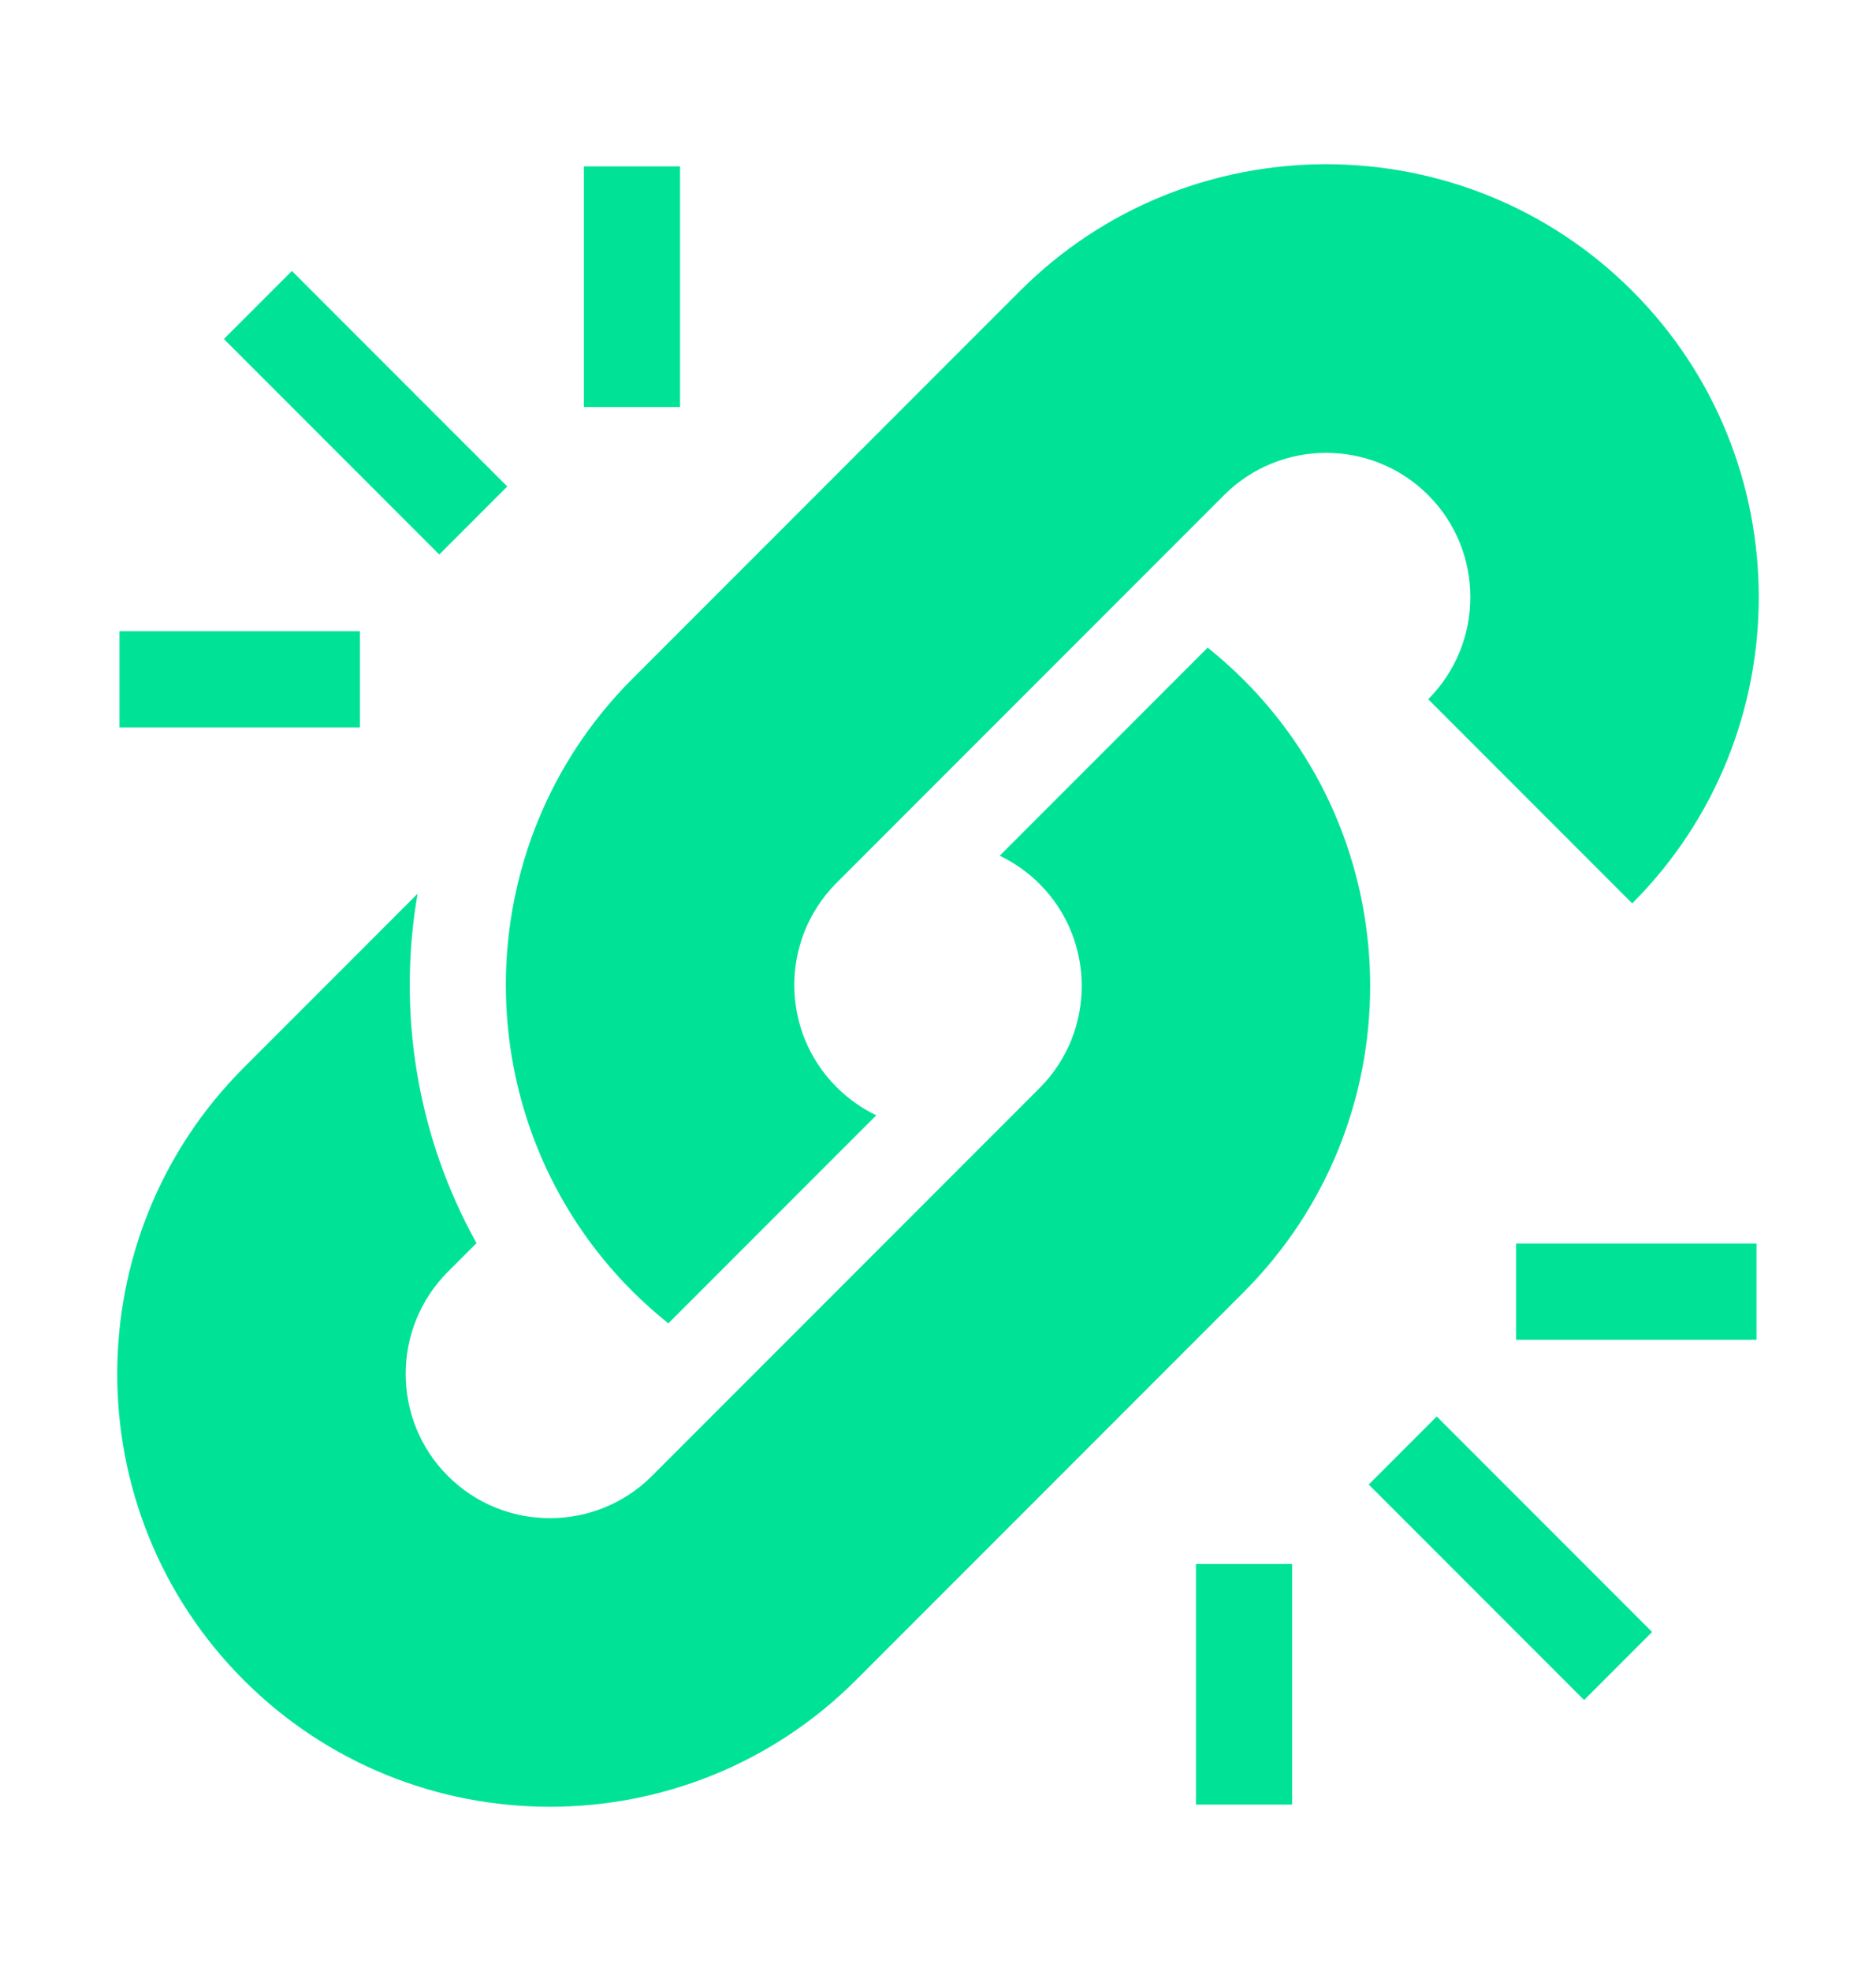
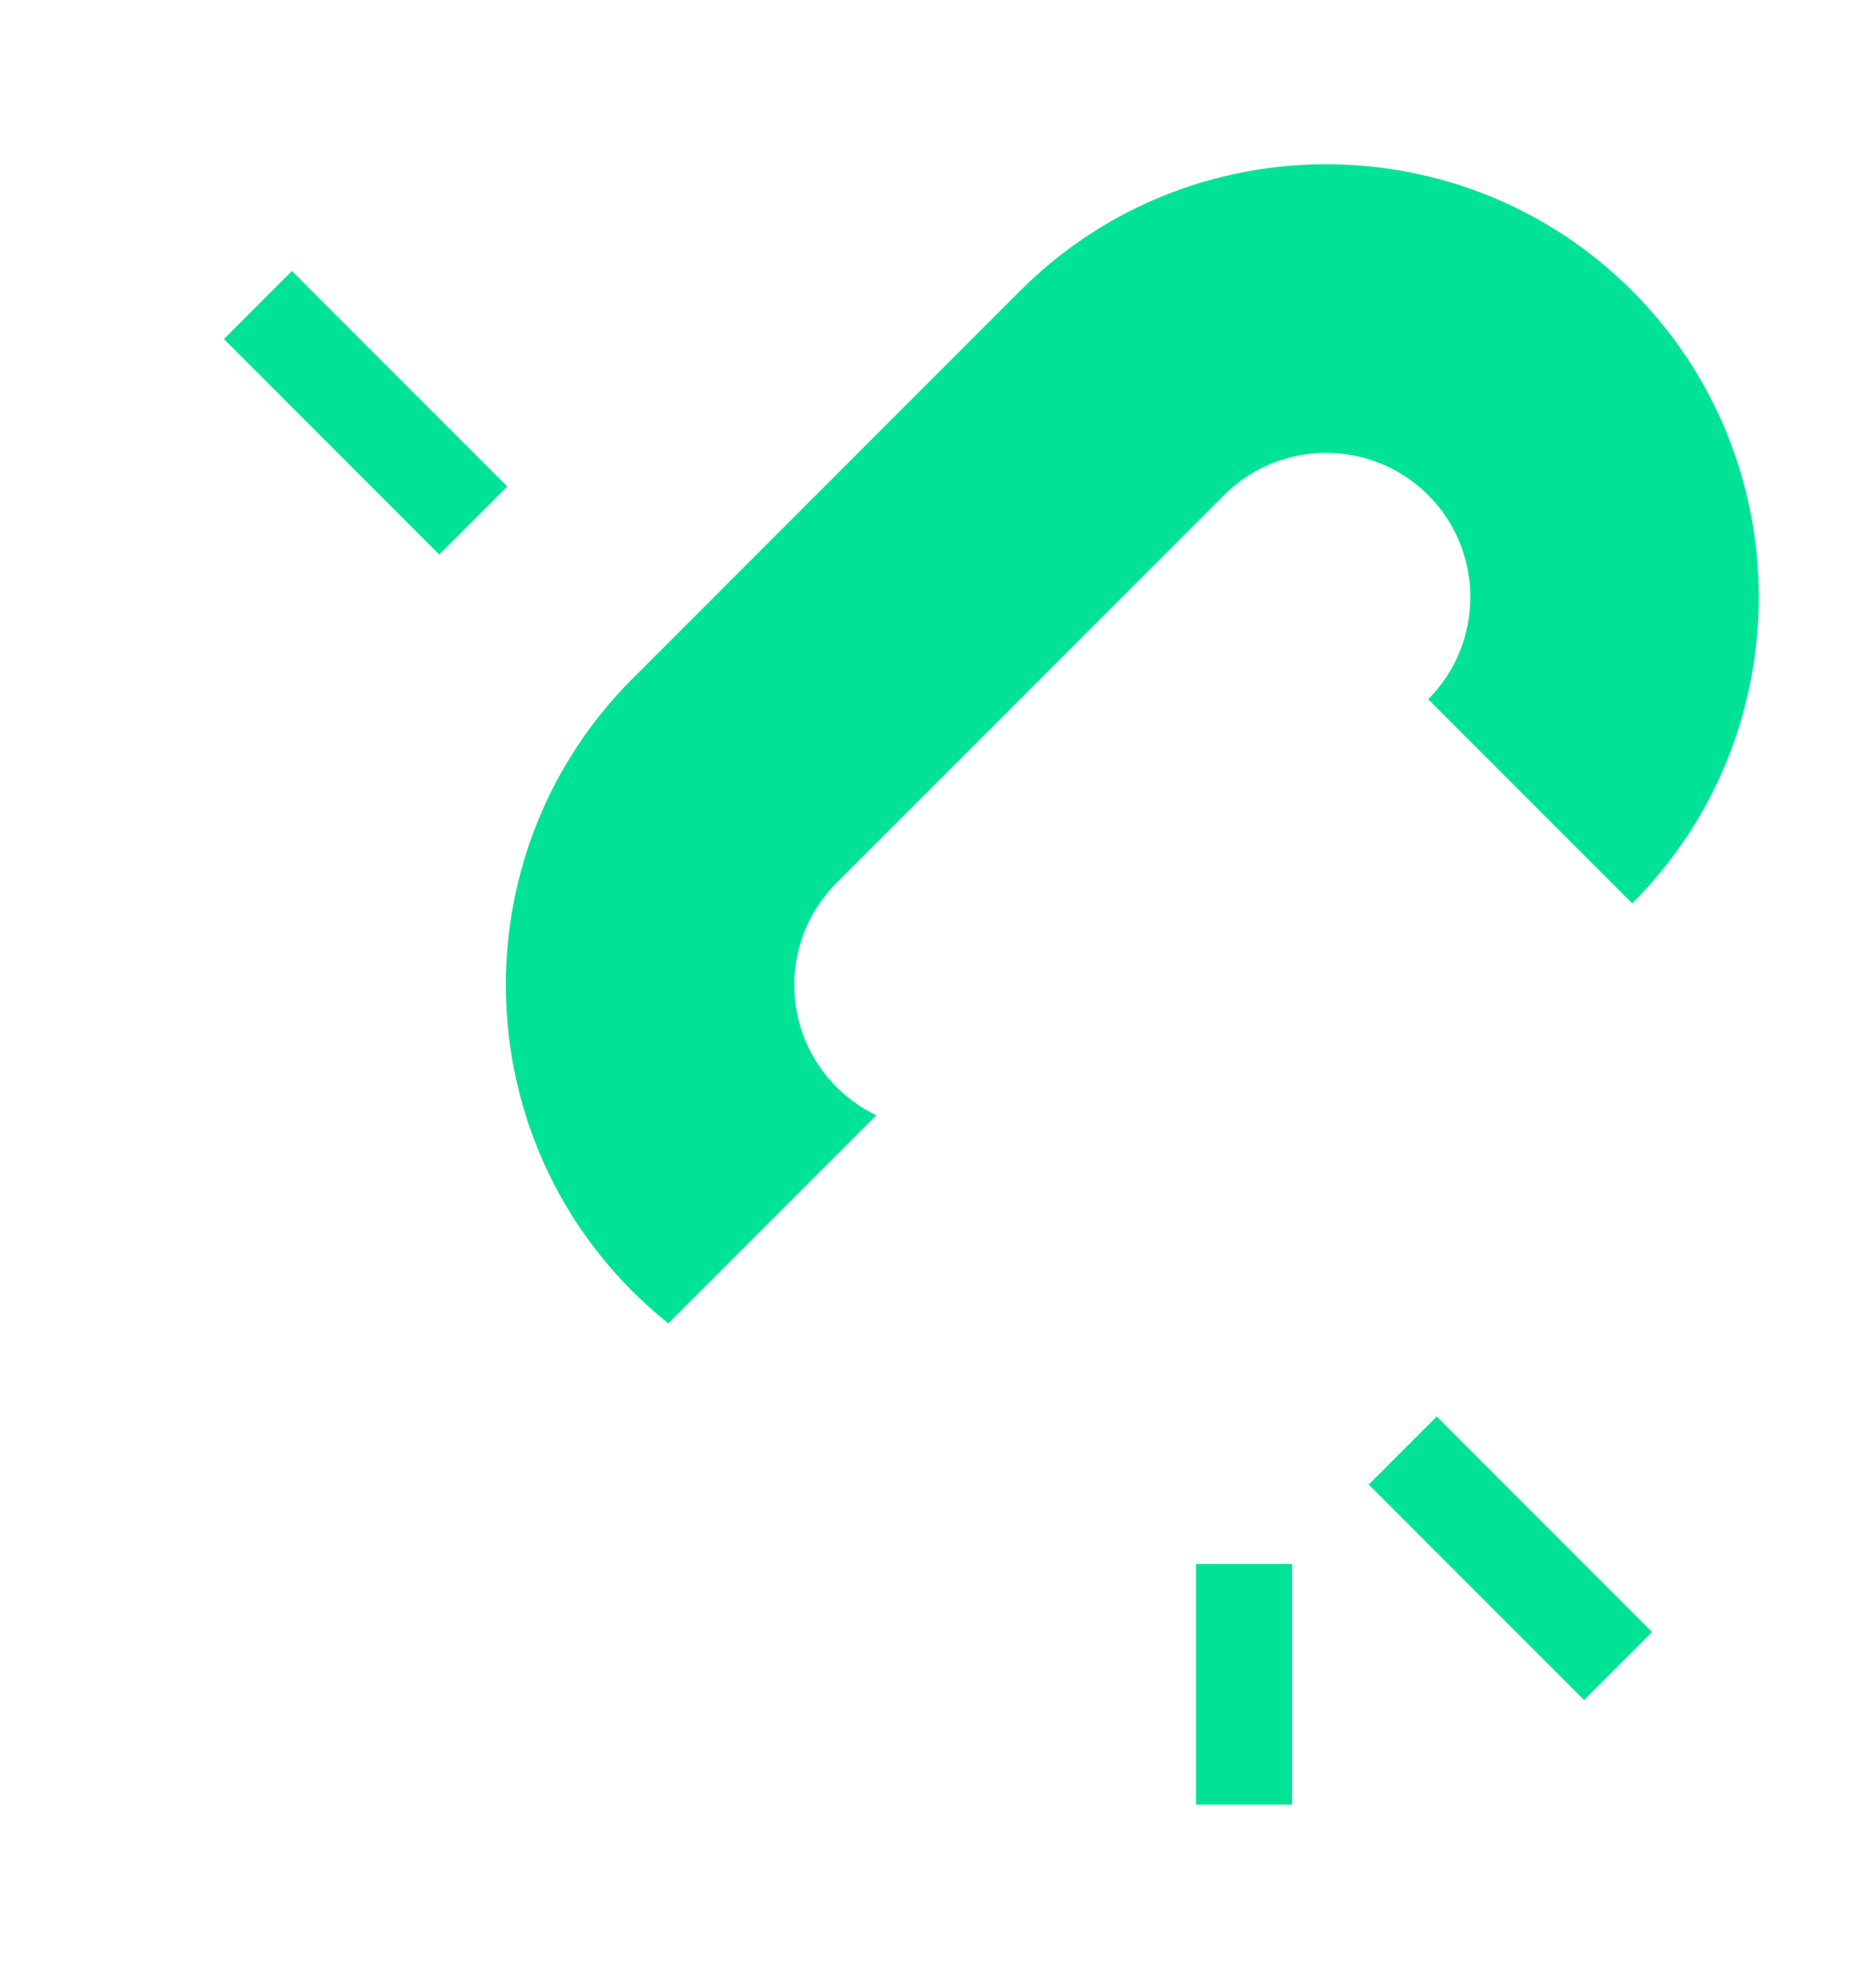
<svg xmlns="http://www.w3.org/2000/svg" width="20" height="21" viewBox="0 0 20 21" fill="none">
  <path d="M3.112 2.887L2.387 3.612L4.683 5.908L5.408 5.183L3.112 2.887Z" fill="#00E396" />
-   <path d="M7.25 1.773H6.225V4.337H7.25V1.773Z" fill="#00E396" />
-   <path d="M3.837 6.725H1.274V7.75H3.837V6.725Z" fill="#00E396" />
  <path d="M15.317 15.092L14.592 15.817L16.888 18.113L17.613 17.388L15.317 15.092Z" fill="#00E396" />
-   <path d="M18.726 13.25H16.163V14.275H18.726V13.25Z" fill="#00E396" />
  <path d="M13.775 16.663H12.75V19.227H13.775V16.663Z" fill="#00E396" />
-   <path d="M13.258 7.242C13.135 7.12 13.007 7.006 12.875 6.9L10.658 9.117C10.811 9.191 10.956 9.291 11.083 9.418C11.682 10.017 11.682 10.993 11.083 11.593L6.95 15.726C6.35 16.325 5.374 16.325 4.775 15.726C4.175 15.126 4.175 14.15 4.775 13.55L5.08 13.245C4.443 12.101 4.233 10.782 4.452 9.522L2.599 11.375C0.8 13.174 0.8 16.102 2.599 17.901C4.398 19.7 7.326 19.7 9.125 17.901L13.258 13.768C15.057 11.969 15.057 9.041 13.258 7.242Z" fill="#00E396" />
  <path d="M17.401 3.099C15.602 1.3 12.674 1.3 10.875 3.099L6.742 7.232C4.943 9.031 4.943 11.959 6.742 13.758C6.864 13.879 6.992 13.993 7.125 14.1L9.342 11.883C9.189 11.809 9.045 11.71 8.918 11.582C8.32 10.985 8.318 10.014 8.912 9.413C8.912 9.413 13.05 5.275 13.05 5.275C13.65 4.675 14.626 4.675 15.226 5.275C15.825 5.874 15.825 6.85 15.226 7.45L17.401 9.625C19.2 7.826 19.2 4.898 17.401 3.099Z" fill="#00E396" />
</svg>